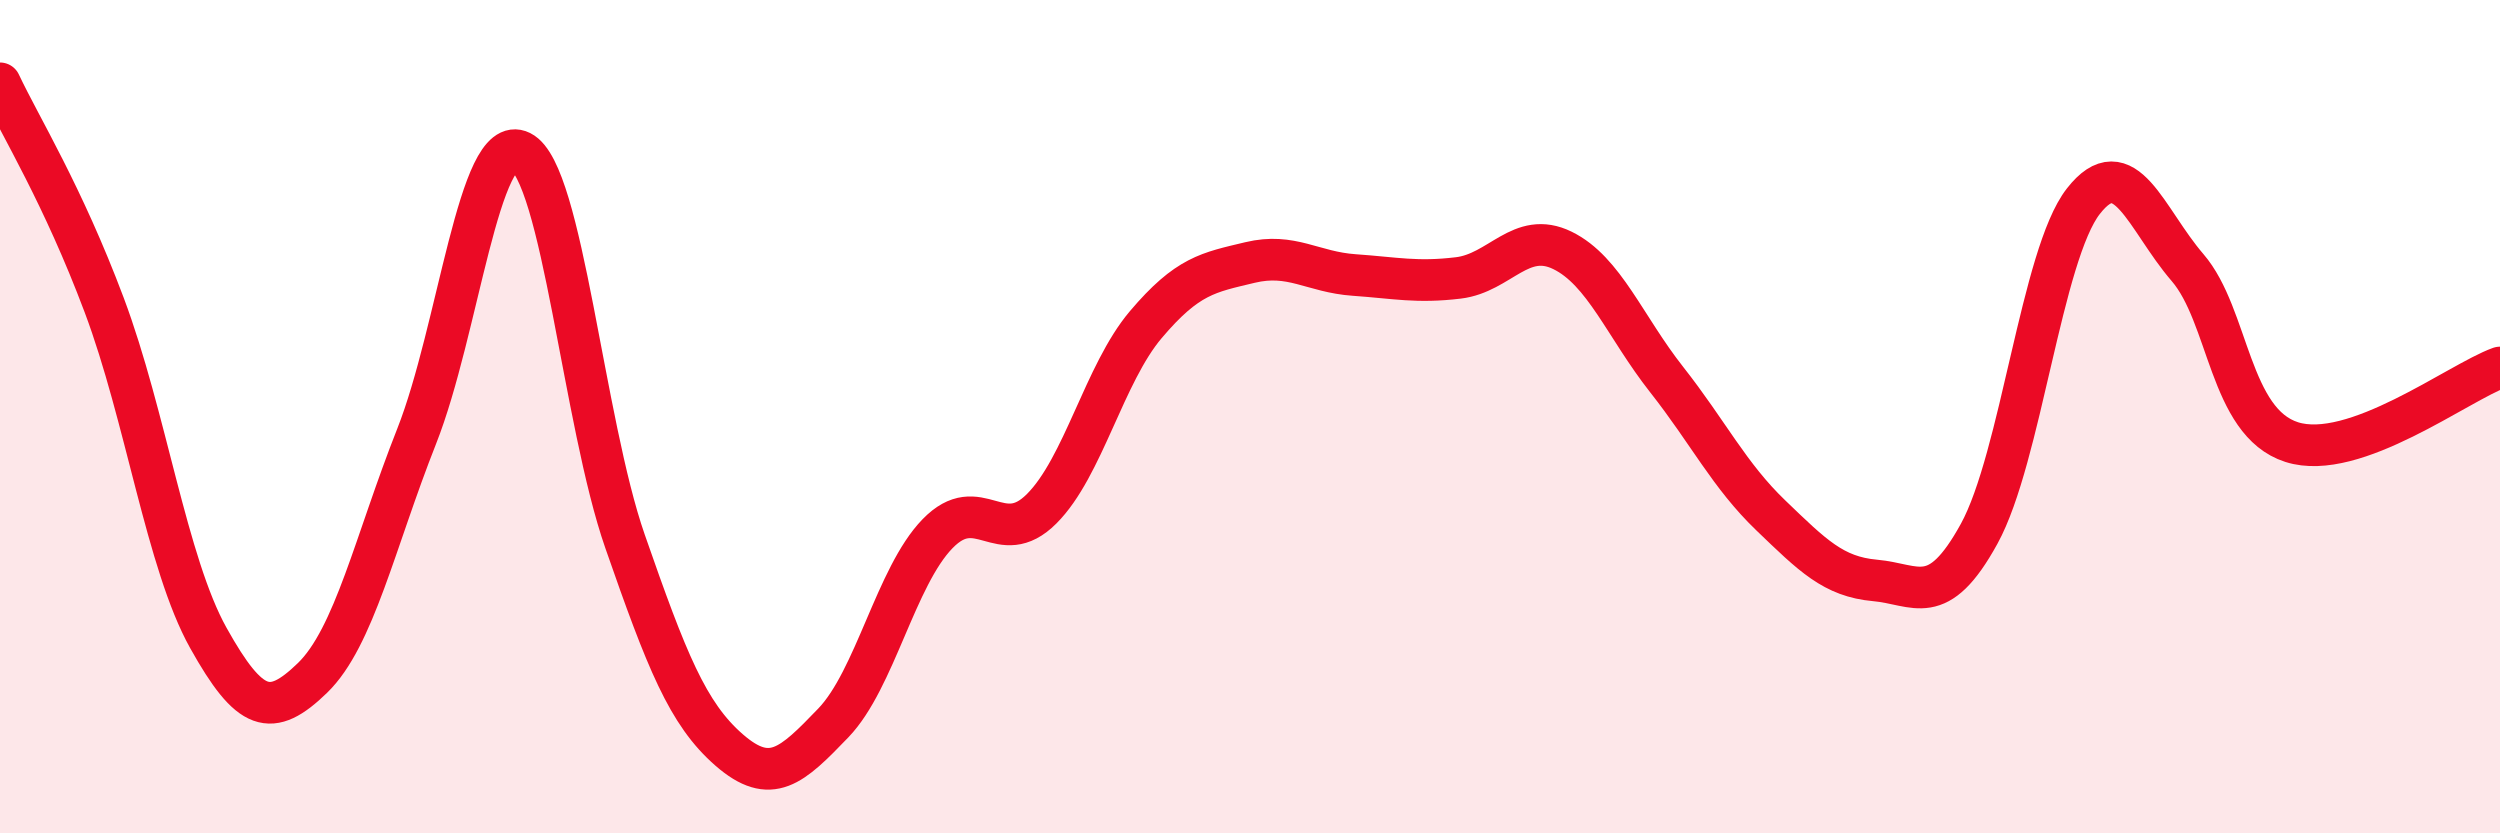
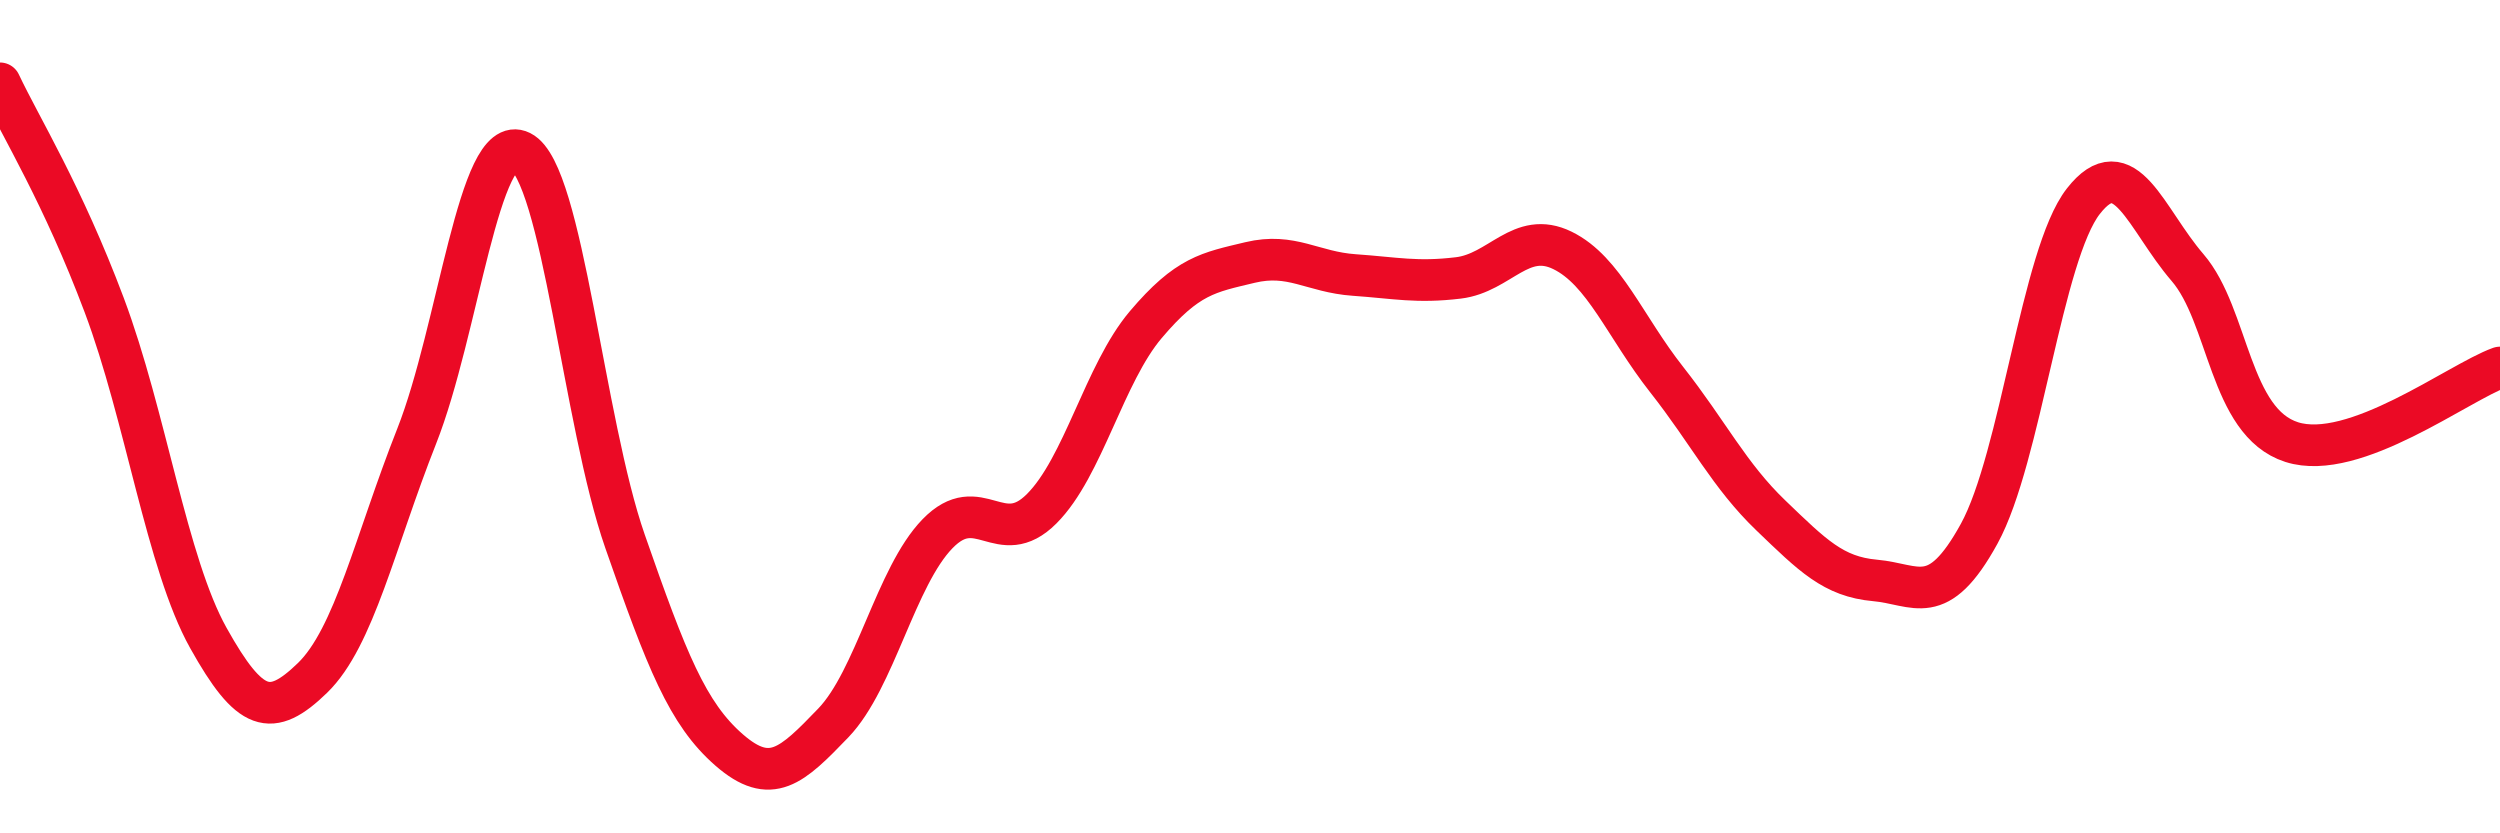
<svg xmlns="http://www.w3.org/2000/svg" width="60" height="20" viewBox="0 0 60 20">
-   <path d="M 0,2 C 0.5,3.06 1.5,4.66 2.5,7.32 C 3.5,9.98 4,13.52 5,15.31 C 6,17.1 6.5,17.24 7.5,16.27 C 8.5,15.3 9,13 10,10.47 C 11,7.94 11.5,3.14 12.5,3.64 C 13.5,4.14 14,10.12 15,12.99 C 16,15.86 16.5,17.13 17.5,18 C 18.5,18.87 19,18.39 20,17.35 C 21,16.31 21.5,13.84 22.5,12.81 C 23.5,11.78 24,13.21 25,12.21 C 26,11.21 26.5,8.97 27.5,7.79 C 28.5,6.61 29,6.54 30,6.3 C 31,6.06 31.5,6.53 32.5,6.6 C 33.5,6.67 34,6.79 35,6.67 C 36,6.55 36.5,5.52 37.5,6.01 C 38.5,6.5 39,7.84 40,9.11 C 41,10.38 41.5,11.41 42.5,12.37 C 43.5,13.33 44,13.84 45,13.93 C 46,14.02 46.5,14.63 47.5,12.81 C 48.5,10.99 49,6.11 50,4.83 C 51,3.55 51.5,5.26 52.5,6.42 C 53.5,7.58 53.5,10.13 55,10.61 C 56.5,11.09 59,9.18 60,8.82L60 20L0 20Z" fill="#EB0A25" opacity="0.1" stroke-linecap="round" stroke-linejoin="round" />
  <path d="M 0,2 C 0.5,3.06 1.5,4.66 2.5,7.32 C 3.5,9.98 4,13.52 5,15.31 C 6,17.1 6.5,17.24 7.5,16.27 C 8.5,15.3 9,13 10,10.47 C 11,7.94 11.5,3.14 12.5,3.64 C 13.5,4.14 14,10.12 15,12.99 C 16,15.86 16.5,17.13 17.5,18 C 18.5,18.87 19,18.39 20,17.35 C 21,16.31 21.5,13.84 22.5,12.81 C 23.5,11.78 24,13.21 25,12.21 C 26,11.21 26.5,8.97 27.5,7.79 C 28.5,6.61 29,6.54 30,6.3 C 31,6.06 31.5,6.53 32.5,6.6 C 33.5,6.67 34,6.79 35,6.67 C 36,6.55 36.5,5.52 37.5,6.01 C 38.5,6.5 39,7.84 40,9.11 C 41,10.38 41.5,11.41 42.5,12.37 C 43.5,13.33 44,13.84 45,13.93 C 46,14.02 46.5,14.63 47.5,12.81 C 48.5,10.99 49,6.11 50,4.83 C 51,3.55 51.5,5.26 52.5,6.42 C 53.5,7.58 53.5,10.13 55,10.61 C 56.5,11.09 59,9.18 60,8.82" stroke="#EB0A25" stroke-width="1" fill="none" stroke-linecap="round" stroke-linejoin="round" />
</svg>